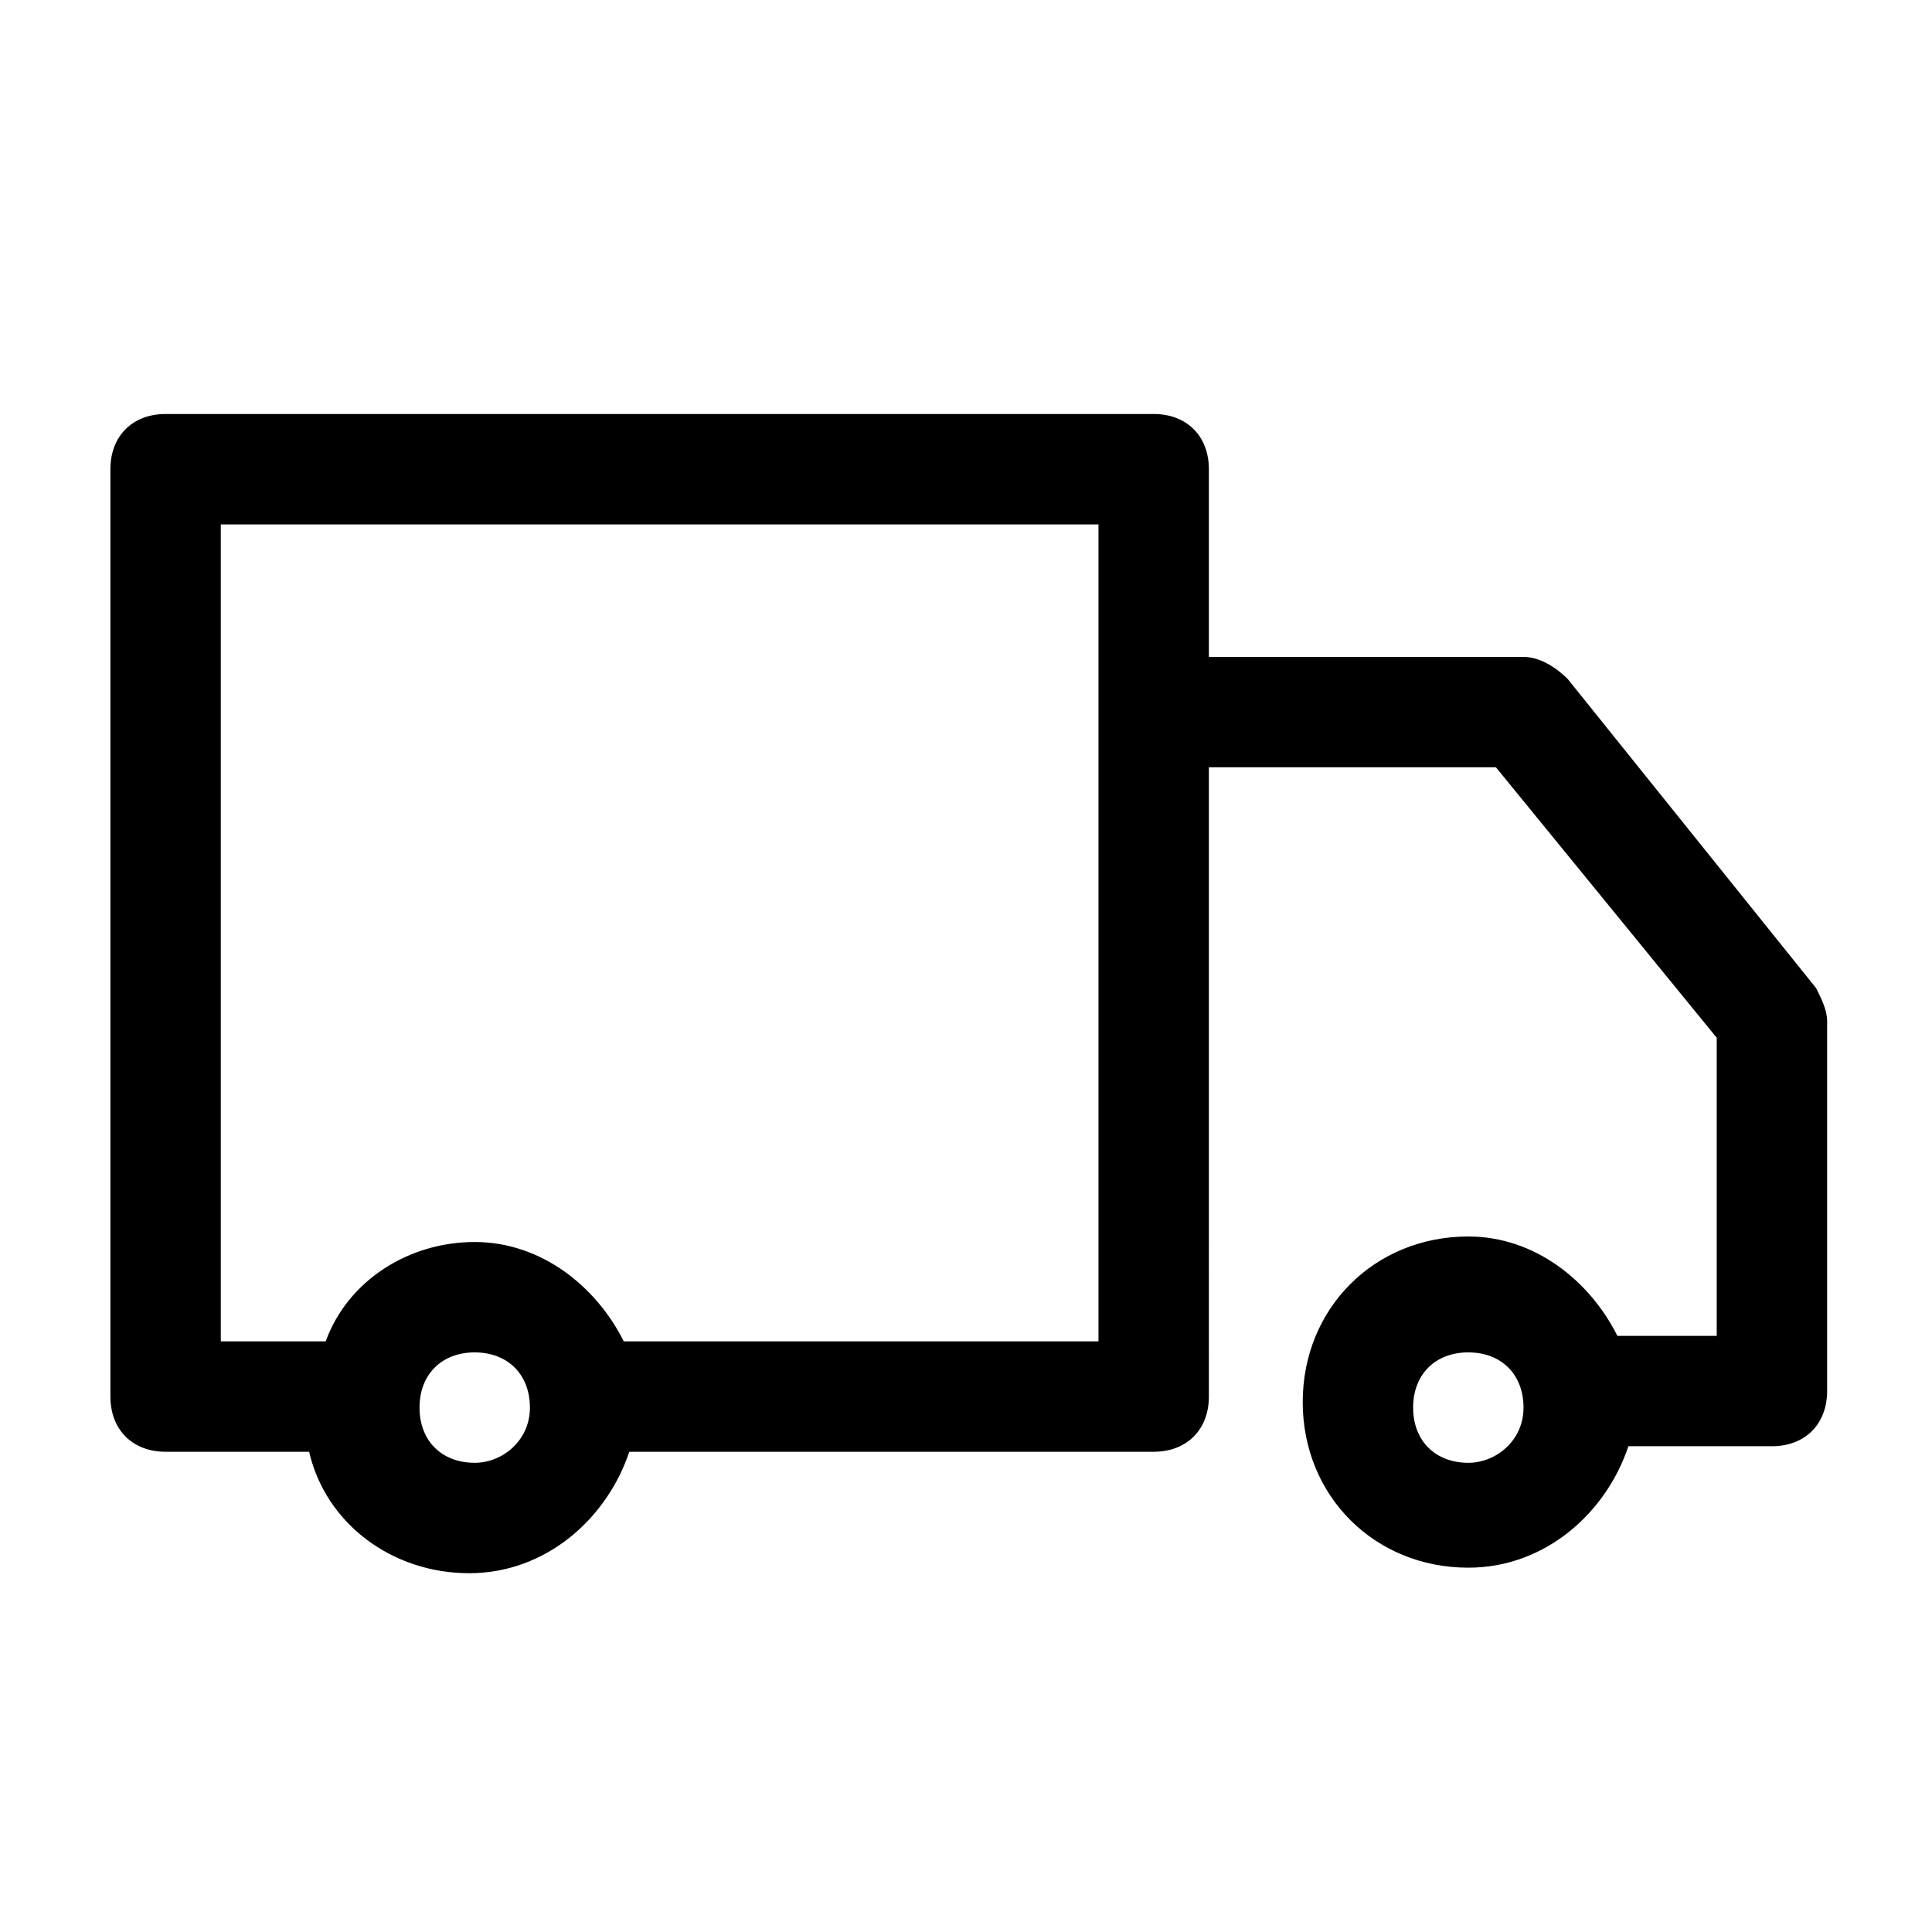
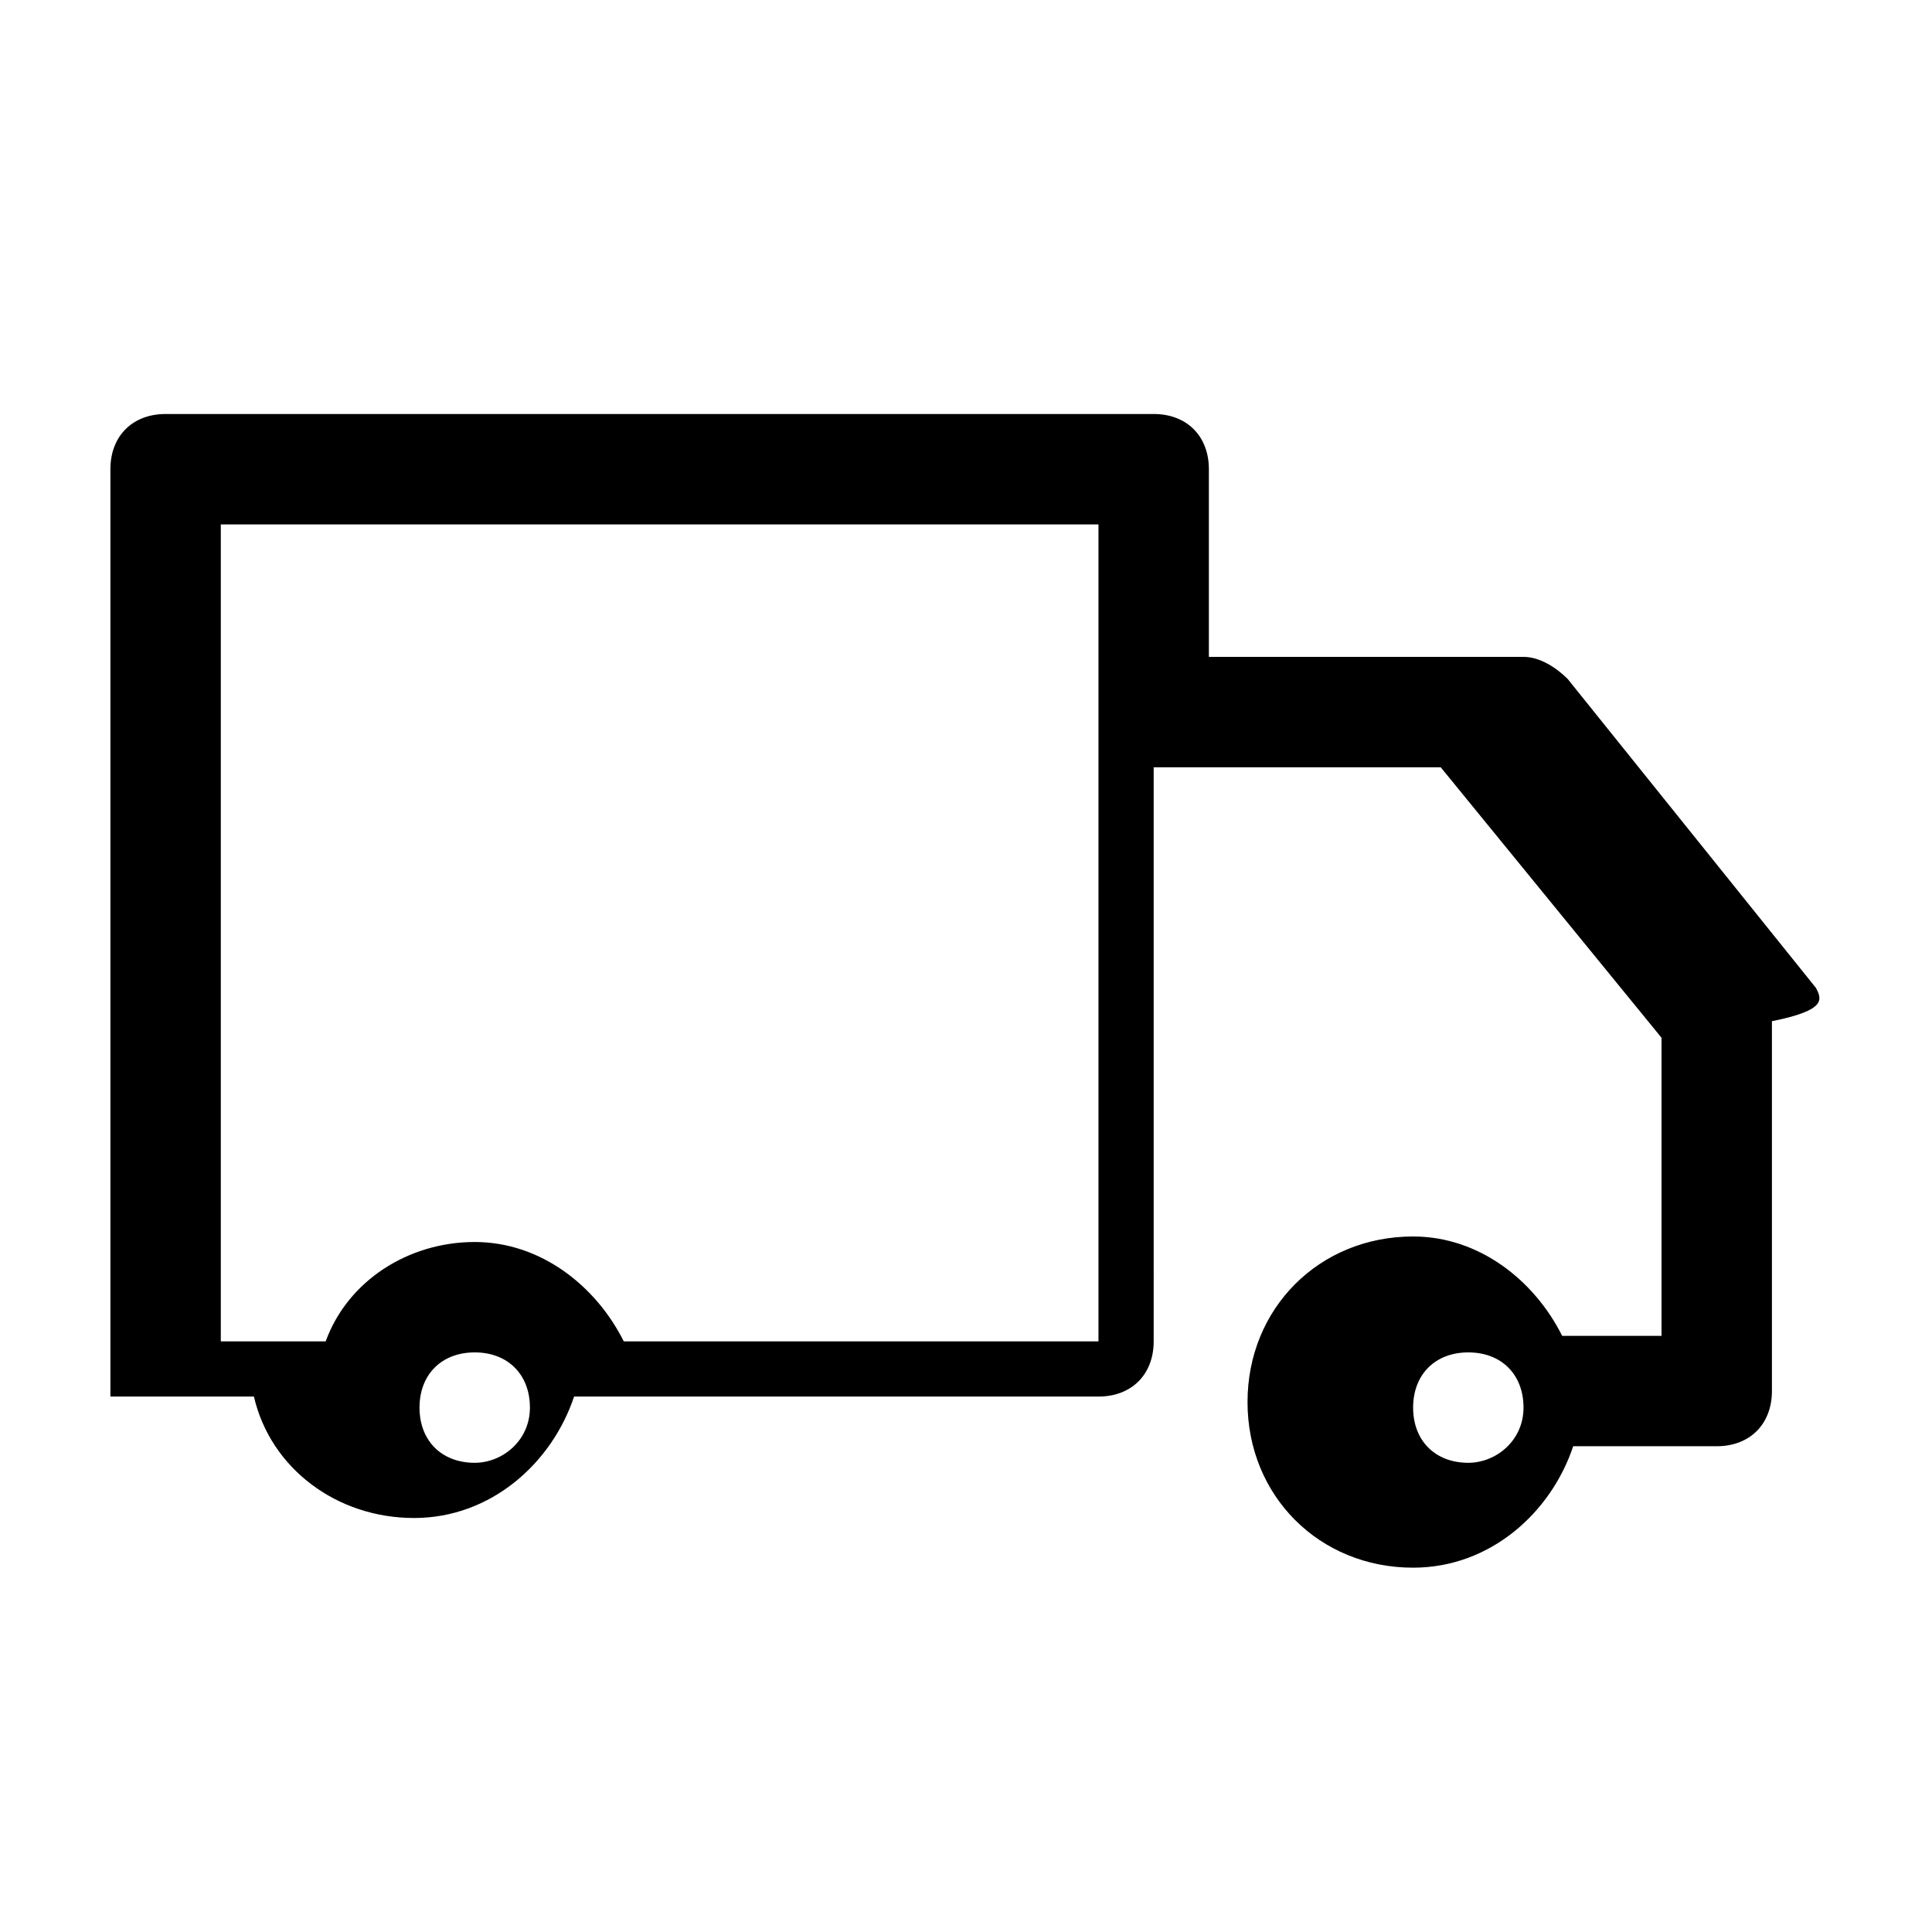
<svg xmlns="http://www.w3.org/2000/svg" version="1.2" baseProfile="tiny" id="Ebene_1" x="0px" y="0px" viewBox="0 0 35 35" overflow="visible" xml:space="preserve">
-   <path d="M32.9,17.9l-4.5-5.6c-0.2-0.2-0.5-0.4-0.8-0.4h-5.7V8.5c0-0.6-0.4-1-1-1H3c-0.6,0-1,0.4-1,1v16.8c0,0.6,0.4,1,1,1h2.6  c0.3,1.3,1.5,2.2,2.9,2.2s2.5-1,2.9-2.2h9.5c0.6,0,1-0.4,1-1V13.9h5.2l4,4.9v5.4h-1.8c-0.5-1-1.5-1.8-2.7-1.8c-1.7,0-3,1.3-3,3  s1.3,3,3,3c1.4,0,2.5-1,2.9-2.2h2.6c0.6,0,1-0.4,1-1v-6.7C33.1,18.3,33,18.1,32.9,17.9z M4,9.5h15.9V13v11.3h-8.6  c-0.5-1-1.5-1.8-2.7-1.8s-2.3,0.7-2.7,1.8H4V9.5z M8.6,26.5c-0.6,0-1-0.4-1-1s0.4-1,1-1c0.6,0,1,0.4,1,1S9.1,26.5,8.6,26.5z   M26.6,26.5c-0.6,0-1-0.4-1-1s0.4-1,1-1s1,0.4,1,1S27.1,26.5,26.6,26.5z" />
+   <path d="M32.9,17.9l-4.5-5.6c-0.2-0.2-0.5-0.4-0.8-0.4h-5.7V8.5c0-0.6-0.4-1-1-1H3c-0.6,0-1,0.4-1,1v16.8h2.6  c0.3,1.3,1.5,2.2,2.9,2.2s2.5-1,2.9-2.2h9.5c0.6,0,1-0.4,1-1V13.9h5.2l4,4.9v5.4h-1.8c-0.5-1-1.5-1.8-2.7-1.8c-1.7,0-3,1.3-3,3  s1.3,3,3,3c1.4,0,2.5-1,2.9-2.2h2.6c0.6,0,1-0.4,1-1v-6.7C33.1,18.3,33,18.1,32.9,17.9z M4,9.5h15.9V13v11.3h-8.6  c-0.5-1-1.5-1.8-2.7-1.8s-2.3,0.7-2.7,1.8H4V9.5z M8.6,26.5c-0.6,0-1-0.4-1-1s0.4-1,1-1c0.6,0,1,0.4,1,1S9.1,26.5,8.6,26.5z   M26.6,26.5c-0.6,0-1-0.4-1-1s0.4-1,1-1s1,0.4,1,1S27.1,26.5,26.6,26.5z" />
</svg>